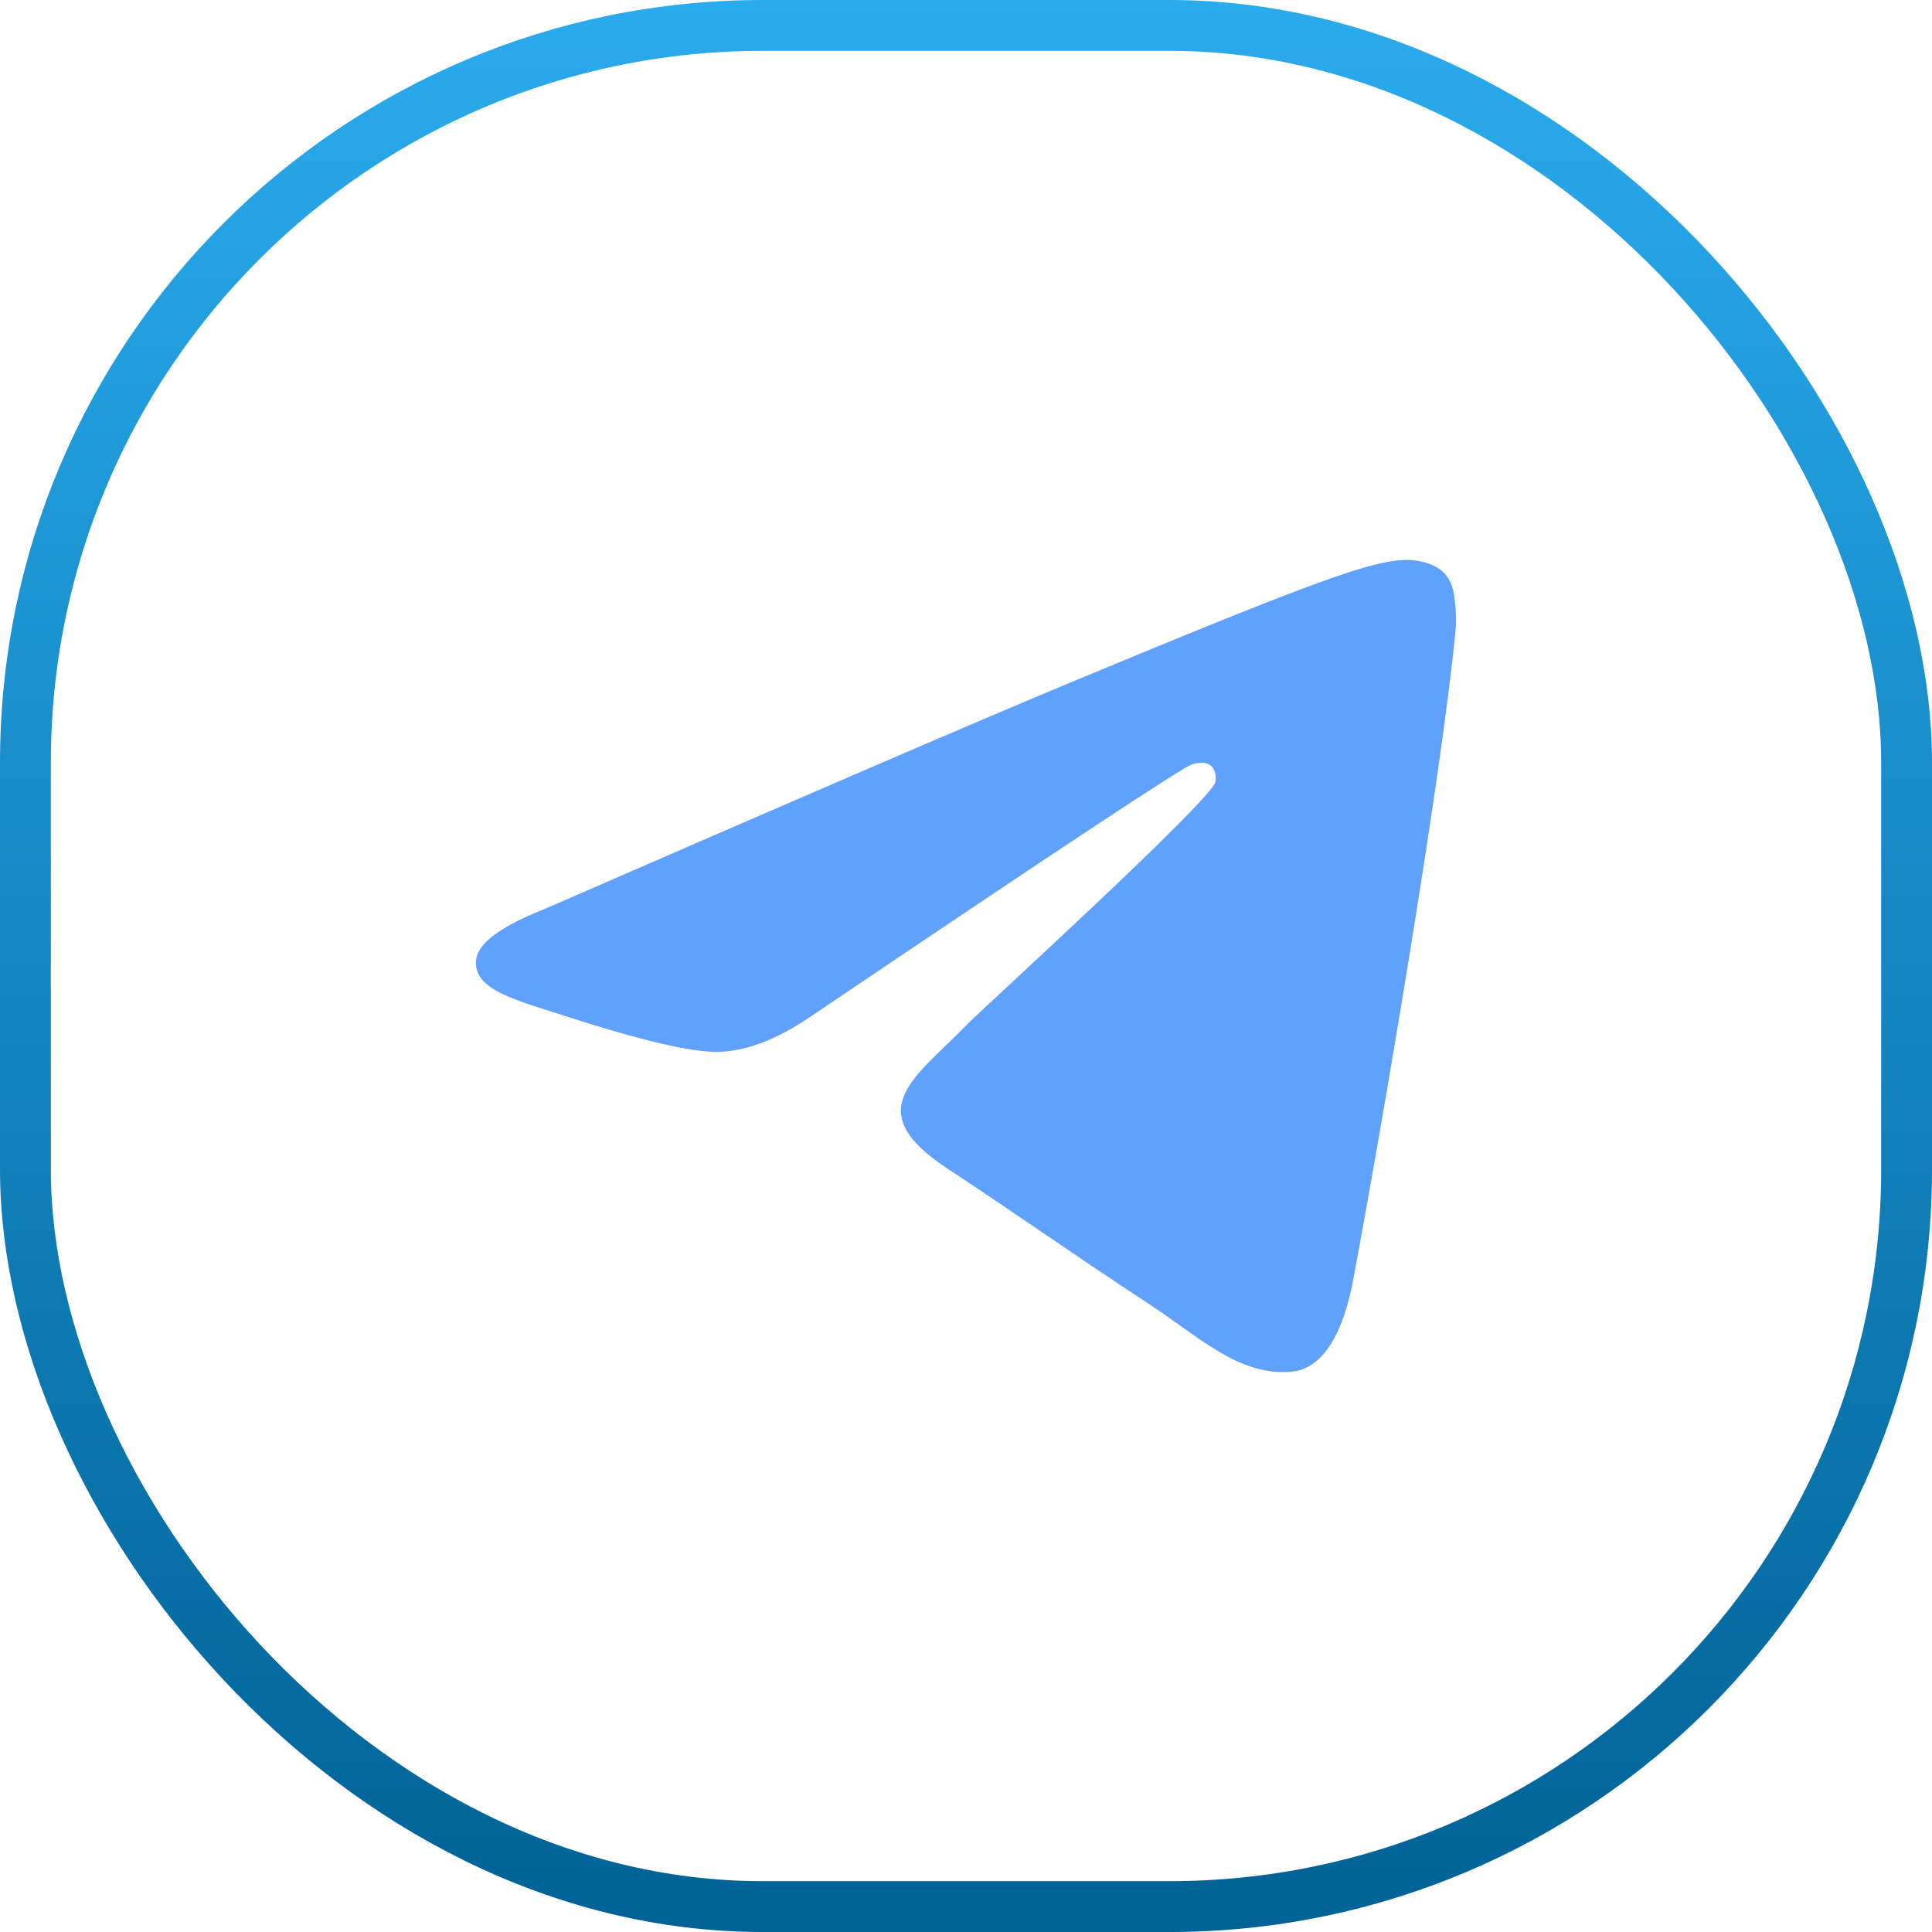
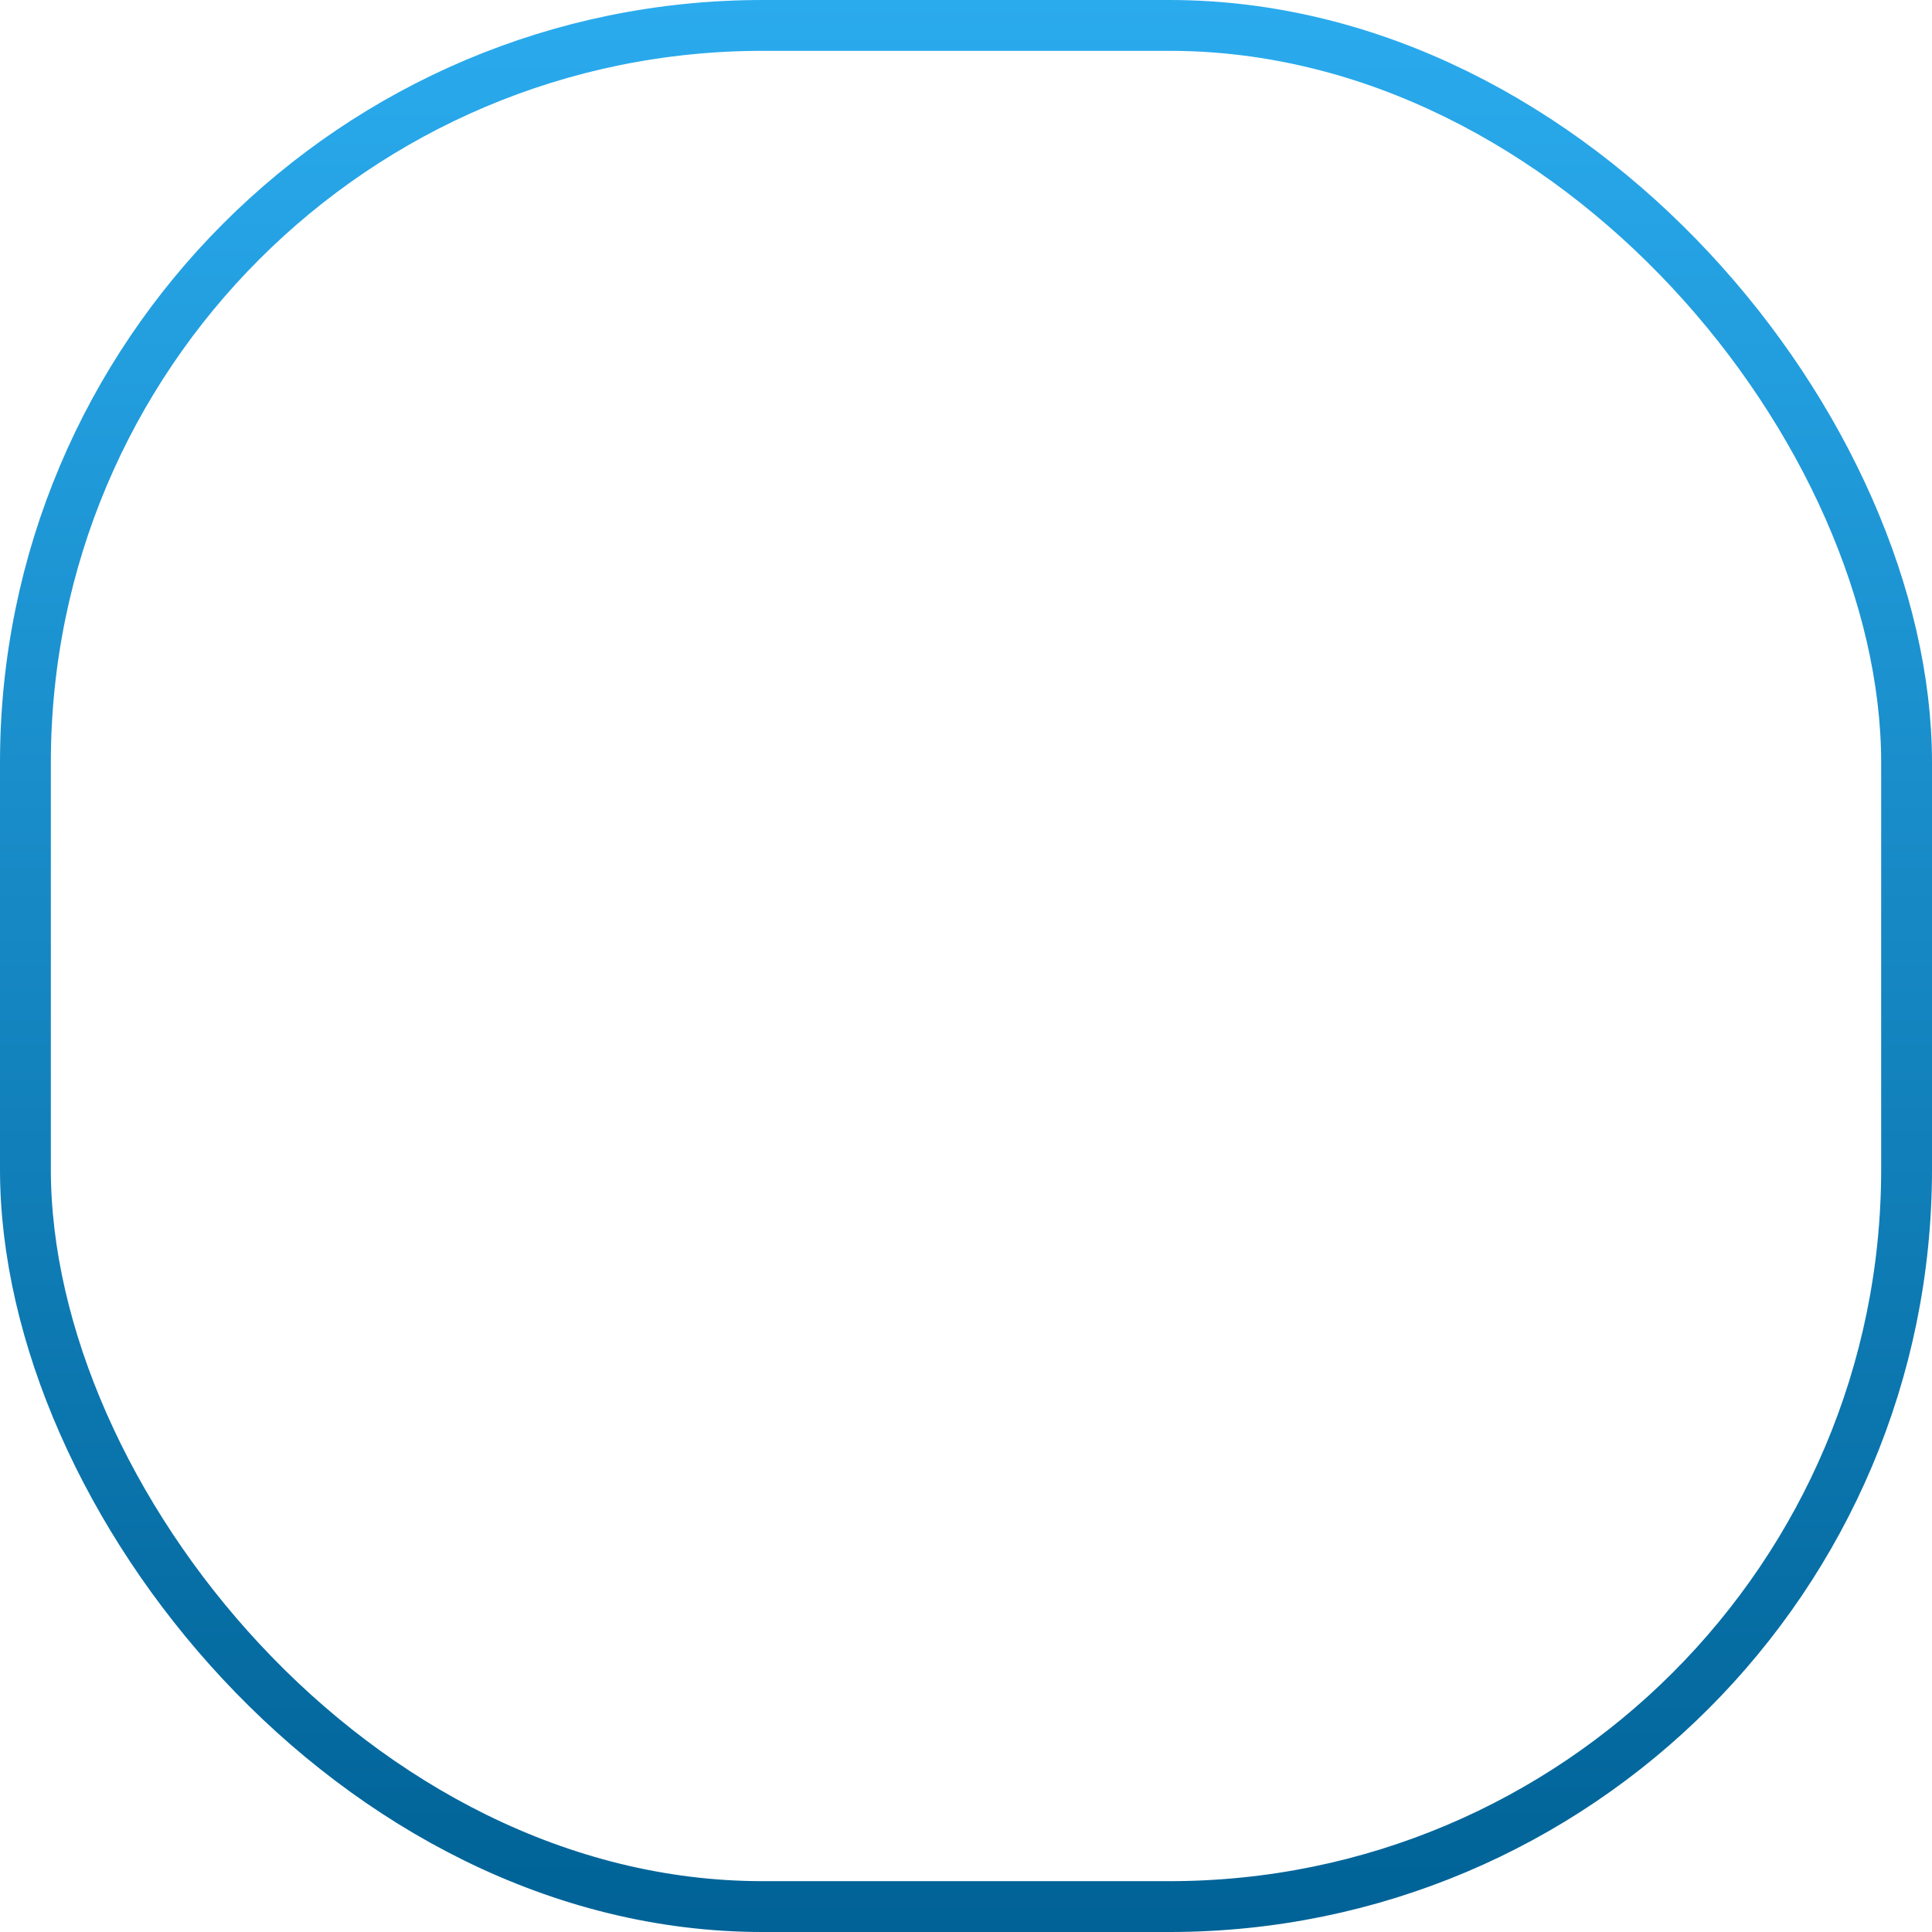
<svg xmlns="http://www.w3.org/2000/svg" width="76" height="76" viewBox="0 0 76 76" fill="none">
  <rect x="1" y="1" width="74" height="74" rx="29" stroke="url(#paint0_linear_57_57)" stroke-width="2" />
-   <path fill-rule="evenodd" clip-rule="evenodd" d="M21.373 35.779C31.722 31.27 38.623 28.298 42.076 26.862C51.934 22.761 53.983 22.049 55.318 22.025C55.612 22.02 56.269 22.093 56.694 22.438C57.053 22.729 57.152 23.123 57.199 23.399C57.246 23.676 57.305 24.305 57.258 24.797C56.724 30.41 54.413 44.032 53.236 50.319C52.739 52.98 51.759 53.872 50.81 53.959C48.749 54.149 47.183 52.597 45.187 51.288C42.062 49.24 40.297 47.965 37.264 45.966C33.759 43.656 36.032 42.387 38.029 40.312C38.552 39.769 47.635 31.507 47.811 30.758C47.833 30.664 47.853 30.315 47.646 30.13C47.438 29.946 47.132 30.009 46.91 30.059C46.597 30.13 41.606 33.429 31.936 39.956C30.52 40.929 29.236 41.403 28.087 41.378C26.819 41.351 24.381 40.662 22.568 40.073C20.345 39.35 18.578 38.968 18.732 37.74C18.812 37.101 19.692 36.447 21.373 35.779Z" fill="#5FA1FD" />
  <defs>
    <linearGradient id="paint0_linear_57_57" x1="38" y1="0" x2="38" y2="76" gradientUnits="userSpaceOnUse">
      <stop stop-color="#2AABEE" />
      <stop offset="1" stop-color="#006296" />
    </linearGradient>
  </defs>
</svg>